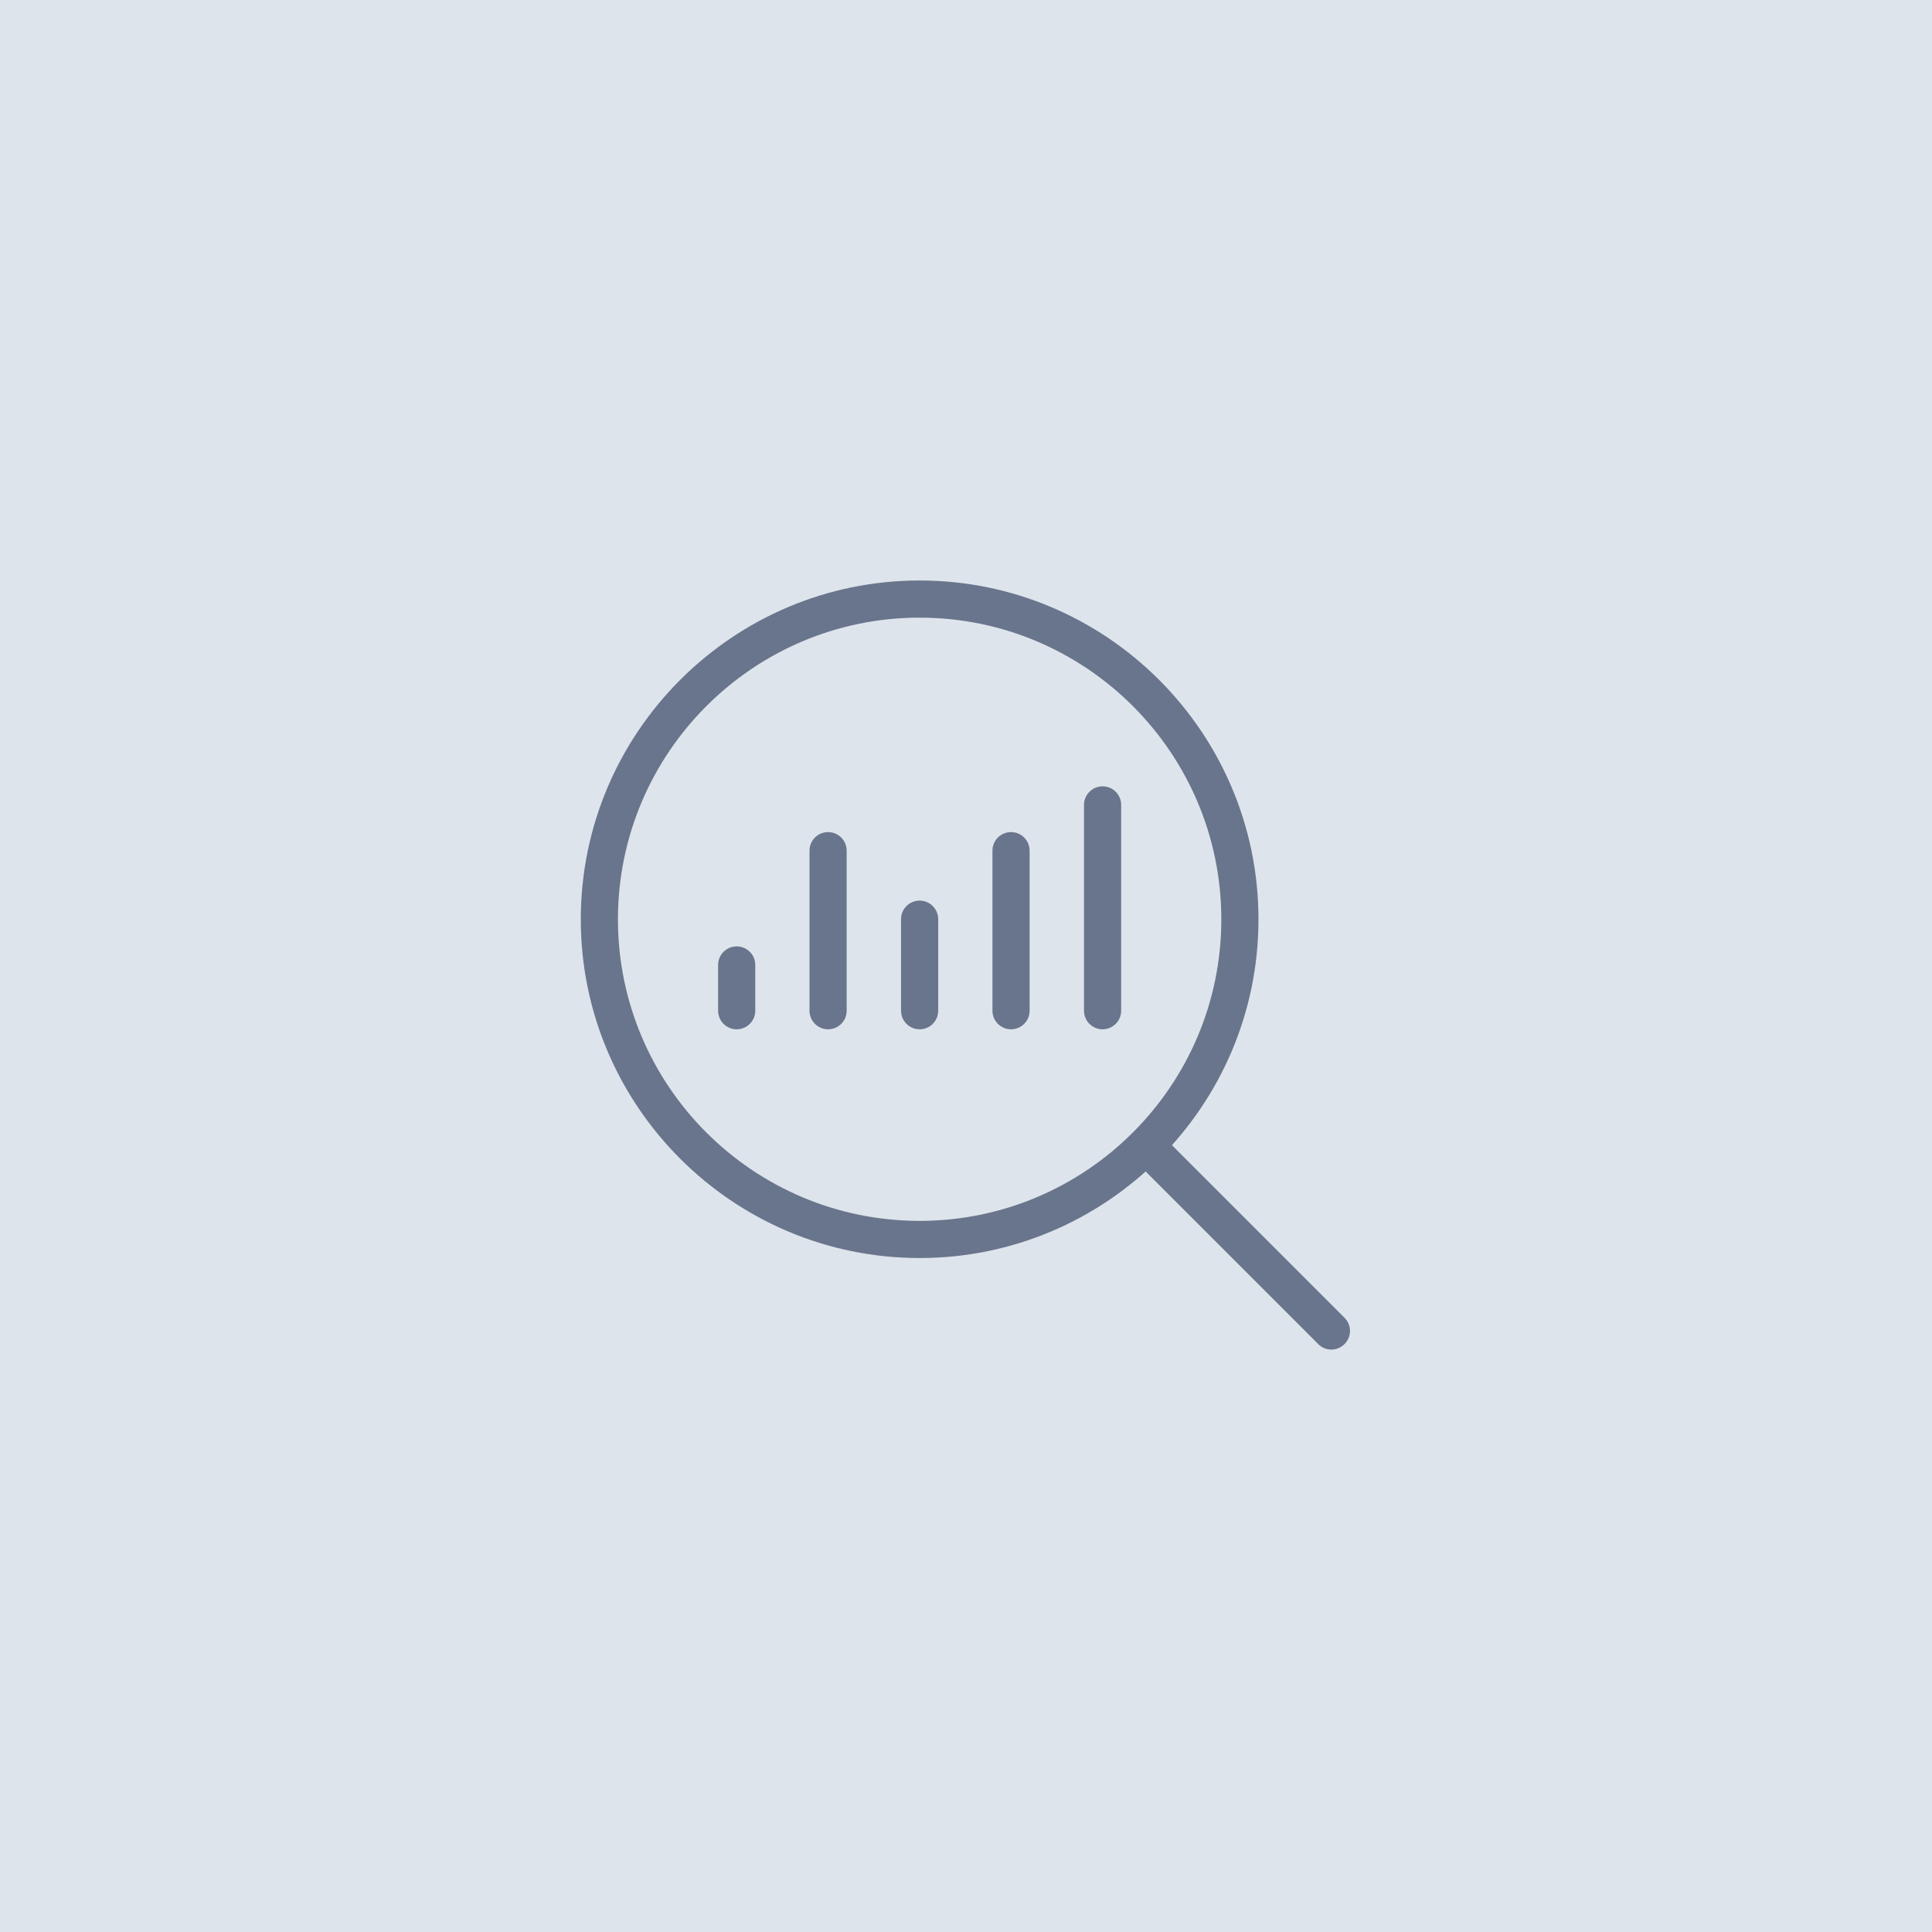
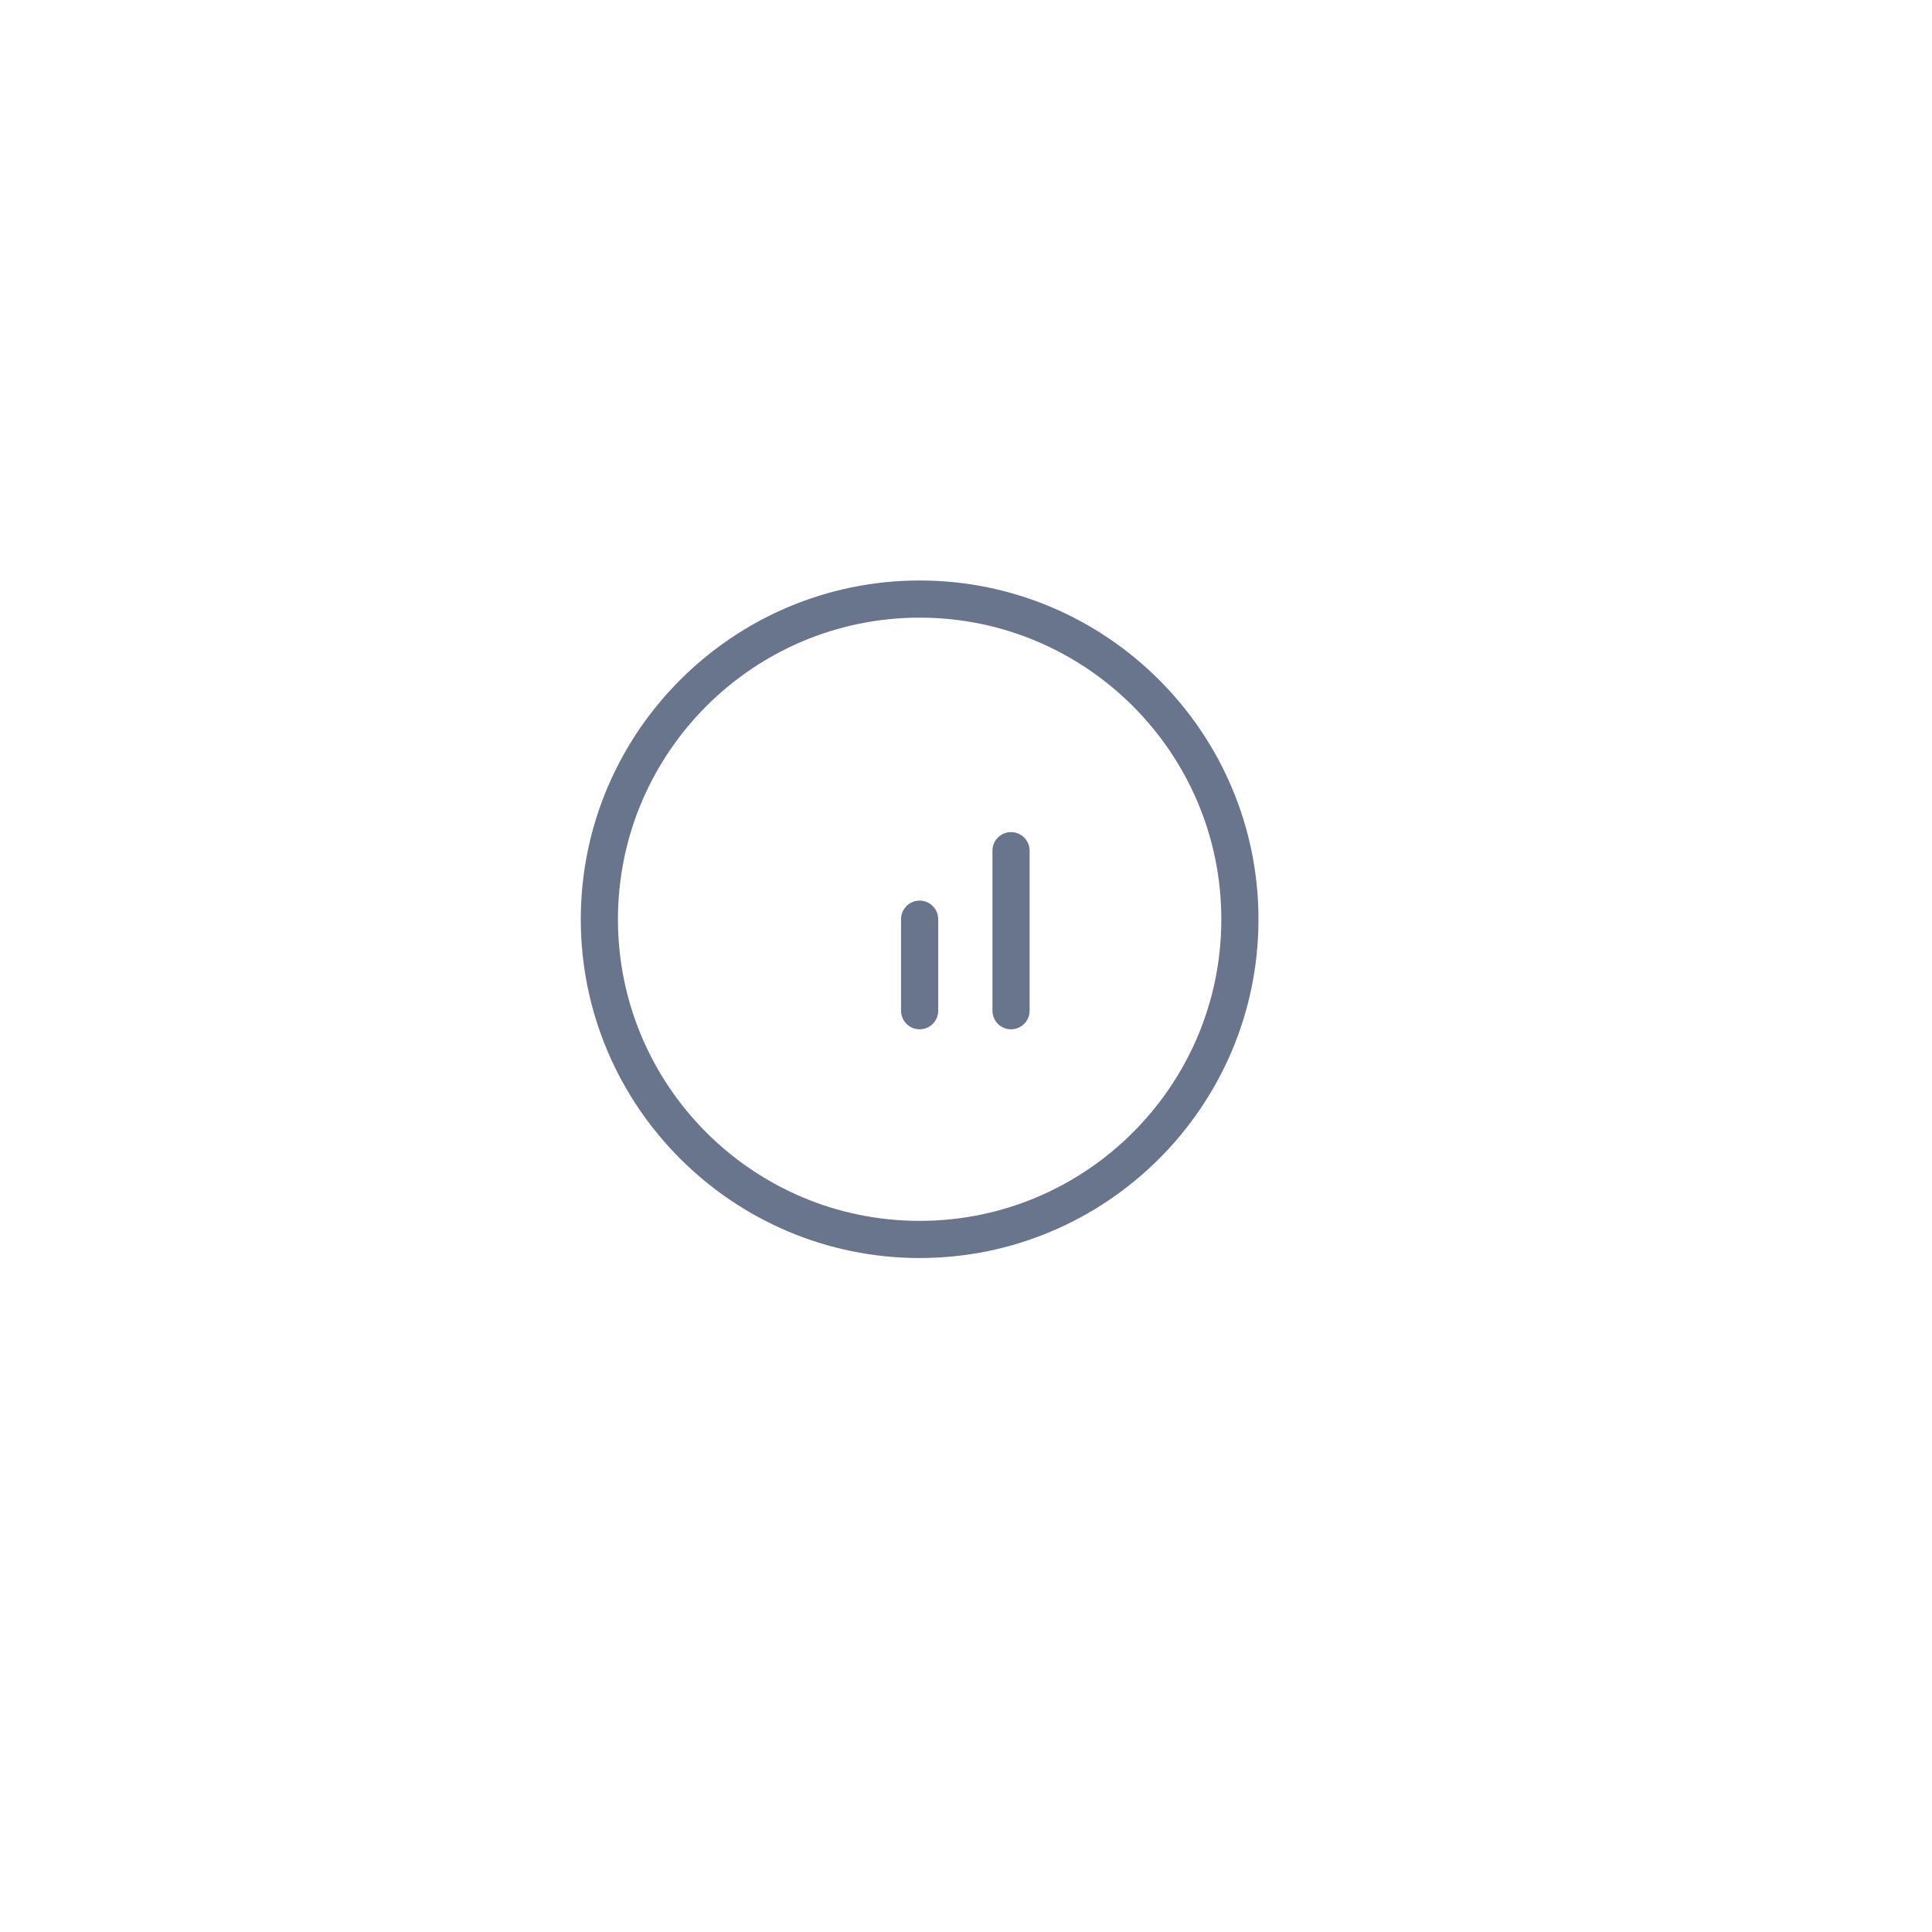
<svg xmlns="http://www.w3.org/2000/svg" viewBox="0 0 130 130" id="Layer_2">
  <defs>
    <style>.cls-1{fill:#69758c;}.cls-2{fill:#dde4eb;}</style>
  </defs>
  <g id="Layer_1-2">
-     <rect height="130" width="130" class="cls-2" />
    <g id="Technical_Analysis">
      <path d="M61.88,84.65c-12.57,0-22.8-10.23-22.8-22.79s10.23-22.8,22.8-22.8,22.8,10.23,22.8,22.8-10.23,22.79-22.8,22.79ZM61.88,41.56c-11.19,0-20.3,9.1-20.3,20.3s9.1,20.29,20.3,20.29,20.3-9.1,20.3-20.29-9.1-20.3-20.3-20.3Z" class="cls-1" />
-       <path d="M89.58,90.81c-.32,0-.64-.12-.88-.37l-12.31-12.31c-.49-.49-.49-1.28,0-1.77s1.28-.49,1.77,0l12.31,12.31c.49.49.49,1.28,0,1.77-.24.24-.56.37-.88.37Z" class="cls-1" />
-       <path d="M49.57,69.26c-.69,0-1.25-.56-1.25-1.25v-3.08c0-.69.56-1.25,1.25-1.25s1.25.56,1.25,1.25v3.08c0,.69-.56,1.25-1.25,1.25Z" class="cls-1" />
      <path d="M61.88,69.26c-.69,0-1.25-.56-1.25-1.25v-6.16c0-.69.56-1.25,1.25-1.25s1.25.56,1.25,1.25v6.16c0,.69-.56,1.25-1.25,1.25Z" class="cls-1" />
      <path d="M68.03,69.26c-.69,0-1.25-.56-1.25-1.25v-10.77c0-.69.56-1.25,1.25-1.25s1.25.56,1.25,1.25v10.77c0,.69-.56,1.25-1.25,1.25Z" class="cls-1" />
-       <path d="M55.72,69.26c-.69,0-1.25-.56-1.25-1.25v-10.77c0-.69.56-1.25,1.25-1.25s1.25.56,1.25,1.25v10.77c0,.69-.56,1.25-1.25,1.25Z" class="cls-1" />
-       <path d="M74.19,69.26c-.69,0-1.25-.56-1.25-1.25v-13.85c0-.69.56-1.25,1.25-1.25s1.25.56,1.25,1.25v13.85c0,.69-.56,1.25-1.25,1.25Z" class="cls-1" />
    </g>
  </g>
</svg>